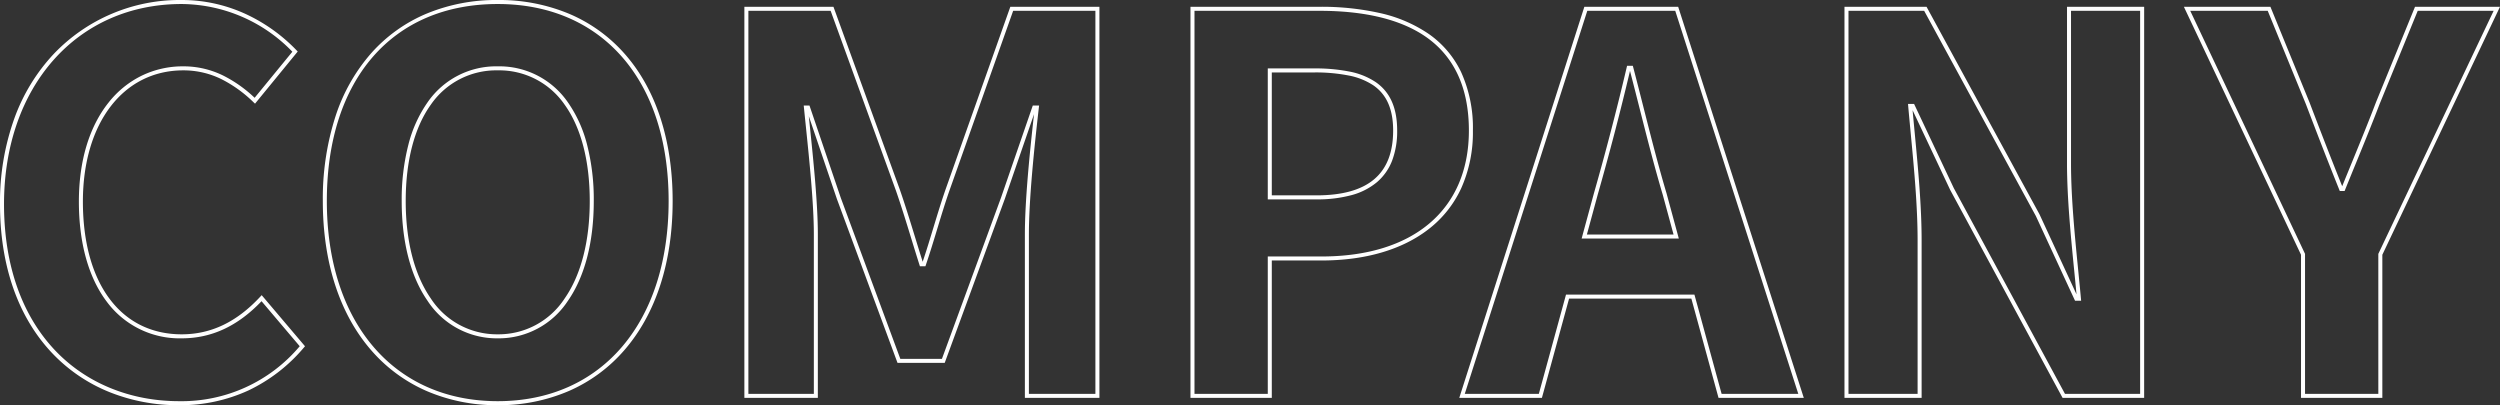
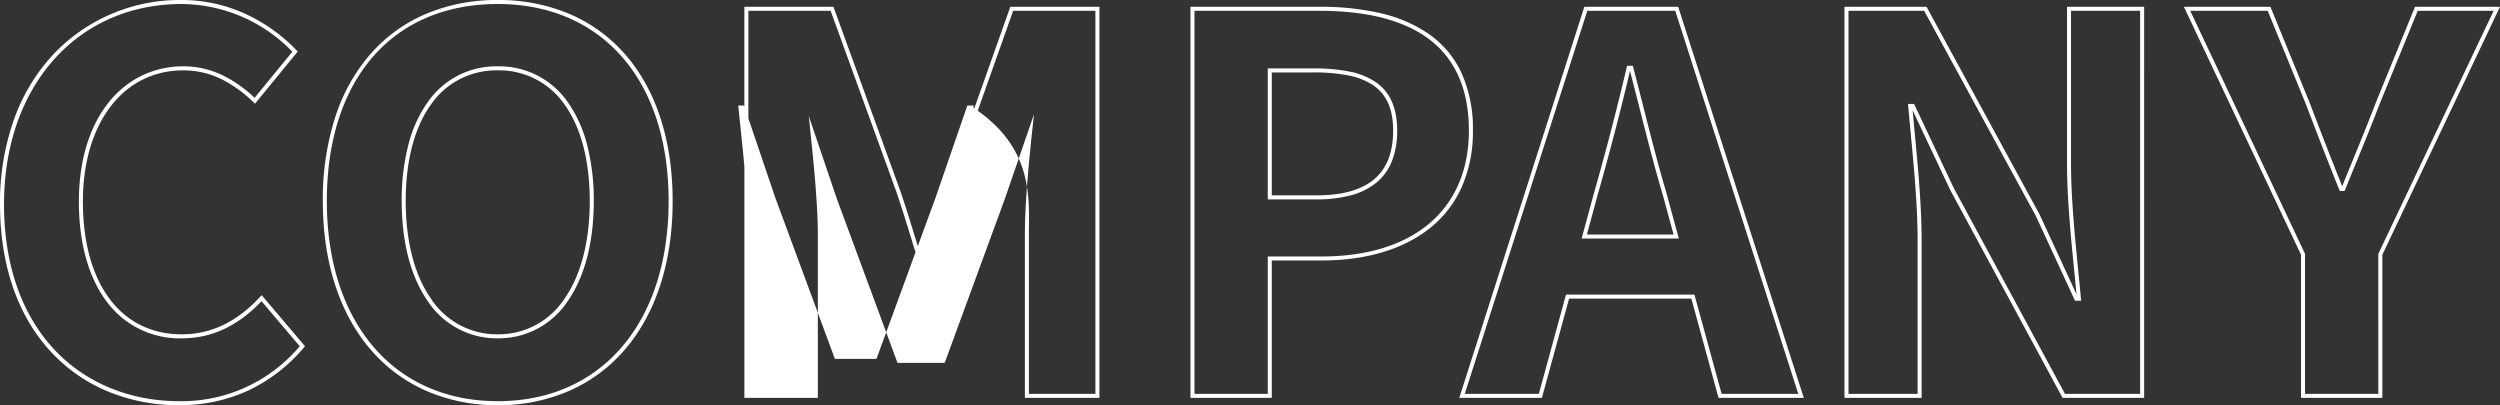
<svg xmlns="http://www.w3.org/2000/svg" width="622.171" height="100.84" viewBox="0 0 622.171 100.84">
  <rect x="0" y="0" width="622.171" height="100.84" fill="#333333" stroke="none" />
-   <path d="M130.39,2.32A43.951,43.951,0,0,1,112.717-1.2,38.664,38.664,0,0,1,98.943-11.306C91.038-20.365,86.86-33.223,86.86-48.49A66.638,66.638,0,0,1,90.026-69.6a44.568,44.568,0,0,1,8.921-15.732,38.161,38.161,0,0,1,13.776-9.811A45.385,45.385,0,0,1,130.39-98.52a45.2,45.2,0,0,1,17.667,3.391,38.261,38.261,0,0,1,13.776,9.841c7.907,8.858,12.087,21.582,12.087,36.8,0,15.267-4.178,28.125-12.083,37.184A38.664,38.664,0,0,1,148.063-1.2,43.951,43.951,0,0,1,130.39,2.32Zm0-99.84c-26.233,0-42.53,18.787-42.53,49.03,0,30.258,16.694,49.81,42.53,49.81s42.53-19.552,42.53-49.81c0-14.966-4.092-27.461-11.833-36.132C153.554-93.06,142.939-97.52,130.39-97.52ZM51.09,2.32A45.934,45.934,0,0,1,33.761-.94a40.417,40.417,0,0,1-14.184-9.619C11.035-19.518,6.52-32.365,6.52-47.71a61.616,61.616,0,0,1,3.6-21.416A46.559,46.559,0,0,1,19.9-85.1,43.27,43.27,0,0,1,51.74-98.52,38.027,38.027,0,0,1,68.3-94.733a42.03,42.03,0,0,1,12.007,8.717l.307.32L69.986-72.717l-.39-.37a32.073,32.073,0,0,0-7.9-5.7A21.31,21.31,0,0,0,52.13-81.01c-14.941,0-24.98,13.121-24.98,32.65,0,20.38,9.422,33.04,24.59,33.04,7.3,0,13.683-3.052,19.524-9.331l.383-.412,10.78,12.715-.278.324a41.21,41.21,0,0,1-13.8,10.673A40.486,40.486,0,0,1,51.09,2.32Zm.65-99.84C25.7-97.52,7.52-77.037,7.52-47.71c0,15.083,4.419,27.691,12.781,36.461C28.028-3.144,38.963,1.32,51.09,1.32A38.374,38.374,0,0,0,81.111-12.354L71.61-23.56c-5.936,6.217-12.441,9.24-19.87,9.24a22.552,22.552,0,0,1-18.647-9.119C28.551-29.433,26.15-38.051,26.15-48.36c0-10.059,2.555-18.578,7.389-24.638a23.9,23.9,0,0,1,8.248-6.689A23.447,23.447,0,0,1,52.13-82.01a22.287,22.287,0,0,1,10,2.326,32.472,32.472,0,0,1,7.76,5.5l9.389-11.462A38.644,38.644,0,0,0,51.74-97.52ZM599.41.5H579.17V-35.118L550.021-96.83h21.535l9.751,23.852c2.463,6.449,5.115,13.361,8.113,20.807.888-2.2,1.77-4.35,2.625-6.438,2-4.89,3.893-9.509,5.748-14.368l0-.011,9.747-23.841h21.146L599.41-35.117Zm-19.24-1h18.24V-35.343l.048-.1L627.109-95.83H608.216l-9.492,23.216c-1.859,4.867-3.751,9.489-5.754,14.383-.92,2.247-1.871,4.571-2.827,6.938l-.126.313h-1.195l-.126-.313c-3.084-7.644-5.8-14.724-8.32-21.321L570.884-95.83H551.6L580.17-35.342ZM540.13.5h-20.3L519.69.238l-27.832-51.5-9.352-19.827c.167,1.857.346,3.75.535,5.736.841,8.861,1.71,18.024,1.71,26.748V.5h-19.2V-96.83h20.427l.142.261L514.084-45.19,523.3-25.269c-.17-1.813-.357-3.7-.552-5.676-.851-8.586-1.815-18.317-1.815-26.906V-96.83h19.2Zm-19.7-1h18.7V-95.83h-17.2v37.98c0,8.54.962,18.245,1.81,26.807.237,2.395.461,4.656.658,6.818l.05.545H522.93l-.134-.29-9.614-20.786-27.8-51.074H466.55V-.5h17.2V-38.61c0-8.676-.867-17.815-1.705-26.653-.226-2.381-.439-4.629-.633-6.843l-.048-.544h1.513l9.88,20.945Zm-65,1H434.208l-6.76-24.7H397.012L390.252.5H369.685l31.13-97.33h23.35l.112.347Zm-20.454-1h19.083L423.435-95.83h-21.89L371.055-.5h18.434l6.76-24.7h31.963ZM323.03.5H302.79V-96.83h32.09a66.315,66.315,0,0,1,15,1.547,34.969,34.969,0,0,1,12.133,5.157,24.357,24.357,0,0,1,8.127,9.54A33.553,33.553,0,0,1,373.08-66.04a34.015,34.015,0,0,1-2.949,14.456,27.289,27.289,0,0,1-8.082,10.1c-6.558,5.1-15.773,7.791-26.648,7.791H323.03Zm-19.24-1h18.24V-34.69H335.4c22.968,0,36.68-11.72,36.68-31.35,0-10.5-3.58-18.327-10.642-23.267-6.188-4.329-15.124-6.523-26.558-6.523H303.79ZM280.13.5H261.58V-40.17c0-8.374,1.178-20.167,2.279-29.938l-7.29,21.14L241.629-8.21H229.882L214.806-48.979l-7-20.631q.116,1.132.241,2.331c.895,8.644,2.008,19.4,2.008,27.109V.5H191.77V-96.83h22.17l.12.329,16.382,45.116c1.343,3.86,2.595,7.94,3.806,11.884.619,2.018,1.258,4.1,1.9,6.127.937-2.783,1.808-5.654,2.653-8.435.964-3.174,1.96-6.456,3.045-9.576L257.957-96.83H280.13Zm-17.55-1h16.55V-95.83H258.663L242.791-51.053c-1.078,3.1-2.071,6.371-3.032,9.536-.892,2.939-1.815,5.979-2.816,8.919l-.115.339h-1.373l-.111-.348c-.695-2.177-1.385-4.425-2.052-6.6-1.207-3.934-2.456-8-3.792-11.843h0L213.24-95.83H192.77V-.5h16.29V-40.17c0-7.657-1.111-18.386-2-27.006q-.249-2.4-.464-4.534l-.055-.55h1.431l.115.339,7.668,22.613,14.827,40.1h10.353l14.7-40.1,7.915-22.953h1.567l-.064.557C263.9-61.654,262.58-48.988,262.58-40.17ZM130.39-14.32a20.581,20.581,0,0,1-17.473-9.347c-4.2-6.054-6.427-14.638-6.427-24.823A54.973,54.973,0,0,1,108.152-62.5a32.146,32.146,0,0,1,4.769-10.545A20.712,20.712,0,0,1,130.39-82.01a20.712,20.712,0,0,1,17.469,8.968A32.146,32.146,0,0,1,152.628-62.5,54.973,54.973,0,0,1,154.29-48.49c0,10.185-2.222,18.768-6.427,24.823A20.581,20.581,0,0,1,130.39-14.32Zm0-66.69a19.748,19.748,0,0,0-16.656,8.55c-4.085,5.7-6.244,13.991-6.244,23.97s2.161,18.366,6.248,24.252A19.619,19.619,0,0,0,130.39-15.32a19.619,19.619,0,0,0,16.652-8.918c4.088-5.886,6.248-14.272,6.248-24.252s-2.159-18.268-6.244-23.97A19.748,19.748,0,0,0,130.39-81.01ZM424.324-39.15H400.136l3.033-11.167c2.96-10.359,5.79-21.23,8.184-31.437l.09-.386h1.432l.1.373c.849,3.235,1.7,6.592,2.525,9.84,1.835,7.235,3.733,14.716,5.791,21.6l0,.012Zm-22.88-1h21.572l-2.687-9.894c-2.063-6.906-3.963-14.395-5.8-21.637-.769-3.032-1.563-6.16-2.355-9.193-2.365,10.031-5.141,20.674-8.042,30.828ZM334.1-48.9H322.03V-81.49h11.42a43.473,43.473,0,0,1,8.865.774,17.8,17.8,0,0,1,6.53,2.6c3.623,2.485,5.385,6.436,5.385,12.08a20.645,20.645,0,0,1-1.236,7.442,13.347,13.347,0,0,1-3.781,5.4,16.54,16.54,0,0,1-6.315,3.231A32.62,32.62,0,0,1,334.1-48.9Zm-11.07-1H334.1c12.873,0,19.13-5.279,19.13-16.14,0-5.289-1.619-8.971-4.95-11.255a16.835,16.835,0,0,0-6.169-2.442,42.509,42.509,0,0,0-8.66-.753H323.03Z" transform="translate(-6.52 98.52)" fill="#fff" />
+   <path d="M130.39,2.32A43.951,43.951,0,0,1,112.717-1.2,38.664,38.664,0,0,1,98.943-11.306C91.038-20.365,86.86-33.223,86.86-48.49A66.638,66.638,0,0,1,90.026-69.6a44.568,44.568,0,0,1,8.921-15.732,38.161,38.161,0,0,1,13.776-9.811A45.385,45.385,0,0,1,130.39-98.52a45.2,45.2,0,0,1,17.667,3.391,38.261,38.261,0,0,1,13.776,9.841c7.907,8.858,12.087,21.582,12.087,36.8,0,15.267-4.178,28.125-12.083,37.184A38.664,38.664,0,0,1,148.063-1.2,43.951,43.951,0,0,1,130.39,2.32Zm0-99.84c-26.233,0-42.53,18.787-42.53,49.03,0,30.258,16.694,49.81,42.53,49.81s42.53-19.552,42.53-49.81c0-14.966-4.092-27.461-11.833-36.132C153.554-93.06,142.939-97.52,130.39-97.52ZM51.09,2.32A45.934,45.934,0,0,1,33.761-.94a40.417,40.417,0,0,1-14.184-9.619C11.035-19.518,6.52-32.365,6.52-47.71a61.616,61.616,0,0,1,3.6-21.416A46.559,46.559,0,0,1,19.9-85.1,43.27,43.27,0,0,1,51.74-98.52,38.027,38.027,0,0,1,68.3-94.733a42.03,42.03,0,0,1,12.007,8.717l.307.32L69.986-72.717l-.39-.37a32.073,32.073,0,0,0-7.9-5.7A21.31,21.31,0,0,0,52.13-81.01c-14.941,0-24.98,13.121-24.98,32.65,0,20.38,9.422,33.04,24.59,33.04,7.3,0,13.683-3.052,19.524-9.331l.383-.412,10.78,12.715-.278.324a41.21,41.21,0,0,1-13.8,10.673A40.486,40.486,0,0,1,51.09,2.32Zm.65-99.84C25.7-97.52,7.52-77.037,7.52-47.71c0,15.083,4.419,27.691,12.781,36.461C28.028-3.144,38.963,1.32,51.09,1.32A38.374,38.374,0,0,0,81.111-12.354L71.61-23.56c-5.936,6.217-12.441,9.24-19.87,9.24a22.552,22.552,0,0,1-18.647-9.119C28.551-29.433,26.15-38.051,26.15-48.36c0-10.059,2.555-18.578,7.389-24.638a23.9,23.9,0,0,1,8.248-6.689A23.447,23.447,0,0,1,52.13-82.01a22.287,22.287,0,0,1,10,2.326,32.472,32.472,0,0,1,7.76,5.5l9.389-11.462A38.644,38.644,0,0,0,51.74-97.52ZM599.41.5H579.17V-35.118L550.021-96.83h21.535l9.751,23.852c2.463,6.449,5.115,13.361,8.113,20.807.888-2.2,1.77-4.35,2.625-6.438,2-4.89,3.893-9.509,5.748-14.368l0-.011,9.747-23.841h21.146L599.41-35.117Zm-19.24-1h18.24V-35.343l.048-.1L627.109-95.83H608.216l-9.492,23.216c-1.859,4.867-3.751,9.489-5.754,14.383-.92,2.247-1.871,4.571-2.827,6.938l-.126.313h-1.195l-.126-.313c-3.084-7.644-5.8-14.724-8.32-21.321L570.884-95.83H551.6L580.17-35.342ZM540.13.5h-20.3L519.69.238l-27.832-51.5-9.352-19.827c.167,1.857.346,3.75.535,5.736.841,8.861,1.71,18.024,1.71,26.748V.5h-19.2V-96.83h20.427l.142.261L514.084-45.19,523.3-25.269c-.17-1.813-.357-3.7-.552-5.676-.851-8.586-1.815-18.317-1.815-26.906V-96.83h19.2Zm-19.7-1h18.7V-95.83h-17.2v37.98c0,8.54.962,18.245,1.81,26.807.237,2.395.461,4.656.658,6.818l.05.545H522.93l-.134-.29-9.614-20.786-27.8-51.074H466.55V-.5h17.2V-38.61c0-8.676-.867-17.815-1.705-26.653-.226-2.381-.439-4.629-.633-6.843l-.048-.544h1.513l9.88,20.945Zm-65,1H434.208l-6.76-24.7H397.012L390.252.5H369.685l31.13-97.33h23.35l.112.347Zm-20.454-1h19.083L423.435-95.83h-21.89L371.055-.5h18.434l6.76-24.7h31.963ZM323.03.5H302.79V-96.83h32.09a66.315,66.315,0,0,1,15,1.547,34.969,34.969,0,0,1,12.133,5.157,24.357,24.357,0,0,1,8.127,9.54A33.553,33.553,0,0,1,373.08-66.04a34.015,34.015,0,0,1-2.949,14.456,27.289,27.289,0,0,1-8.082,10.1c-6.558,5.1-15.773,7.791-26.648,7.791H323.03Zm-19.24-1h18.24V-34.69H335.4c22.968,0,36.68-11.72,36.68-31.35,0-10.5-3.58-18.327-10.642-23.267-6.188-4.329-15.124-6.523-26.558-6.523H303.79ZM280.13.5H261.58V-40.17c0-8.374,1.178-20.167,2.279-29.938l-7.29,21.14L241.629-8.21H229.882L214.806-48.979l-7-20.631q.116,1.132.241,2.331c.895,8.644,2.008,19.4,2.008,27.109V.5H191.77V-96.83h22.17l.12.329,16.382,45.116c1.343,3.86,2.595,7.94,3.806,11.884.619,2.018,1.258,4.1,1.9,6.127.937-2.783,1.808-5.654,2.653-8.435.964-3.174,1.96-6.456,3.045-9.576L257.957-96.83H280.13Zm-17.55-1h16.55V-95.83H258.663L242.791-51.053c-1.078,3.1-2.071,6.371-3.032,9.536-.892,2.939-1.815,5.979-2.816,8.919l-.115.339h-1.373l-.111-.348c-.695-2.177-1.385-4.425-2.052-6.6-1.207-3.934-2.456-8-3.792-11.843h0L213.24-95.83H192.77V-.5V-40.17c0-7.657-1.111-18.386-2-27.006q-.249-2.4-.464-4.534l-.055-.55h1.431l.115.339,7.668,22.613,14.827,40.1h10.353l14.7-40.1,7.915-22.953h1.567l-.064.557C263.9-61.654,262.58-48.988,262.58-40.17ZM130.39-14.32a20.581,20.581,0,0,1-17.473-9.347c-4.2-6.054-6.427-14.638-6.427-24.823A54.973,54.973,0,0,1,108.152-62.5a32.146,32.146,0,0,1,4.769-10.545A20.712,20.712,0,0,1,130.39-82.01a20.712,20.712,0,0,1,17.469,8.968A32.146,32.146,0,0,1,152.628-62.5,54.973,54.973,0,0,1,154.29-48.49c0,10.185-2.222,18.768-6.427,24.823A20.581,20.581,0,0,1,130.39-14.32Zm0-66.69a19.748,19.748,0,0,0-16.656,8.55c-4.085,5.7-6.244,13.991-6.244,23.97s2.161,18.366,6.248,24.252A19.619,19.619,0,0,0,130.39-15.32a19.619,19.619,0,0,0,16.652-8.918c4.088-5.886,6.248-14.272,6.248-24.252s-2.159-18.268-6.244-23.97A19.748,19.748,0,0,0,130.39-81.01ZM424.324-39.15H400.136l3.033-11.167c2.96-10.359,5.79-21.23,8.184-31.437l.09-.386h1.432l.1.373c.849,3.235,1.7,6.592,2.525,9.84,1.835,7.235,3.733,14.716,5.791,21.6l0,.012Zm-22.88-1h21.572l-2.687-9.894c-2.063-6.906-3.963-14.395-5.8-21.637-.769-3.032-1.563-6.16-2.355-9.193-2.365,10.031-5.141,20.674-8.042,30.828ZM334.1-48.9H322.03V-81.49h11.42a43.473,43.473,0,0,1,8.865.774,17.8,17.8,0,0,1,6.53,2.6c3.623,2.485,5.385,6.436,5.385,12.08a20.645,20.645,0,0,1-1.236,7.442,13.347,13.347,0,0,1-3.781,5.4,16.54,16.54,0,0,1-6.315,3.231A32.62,32.62,0,0,1,334.1-48.9Zm-11.07-1H334.1c12.873,0,19.13-5.279,19.13-16.14,0-5.289-1.619-8.971-4.95-11.255a16.835,16.835,0,0,0-6.169-2.442,42.509,42.509,0,0,0-8.66-.753H323.03Z" transform="translate(-6.52 98.52)" fill="#fff" />
</svg>